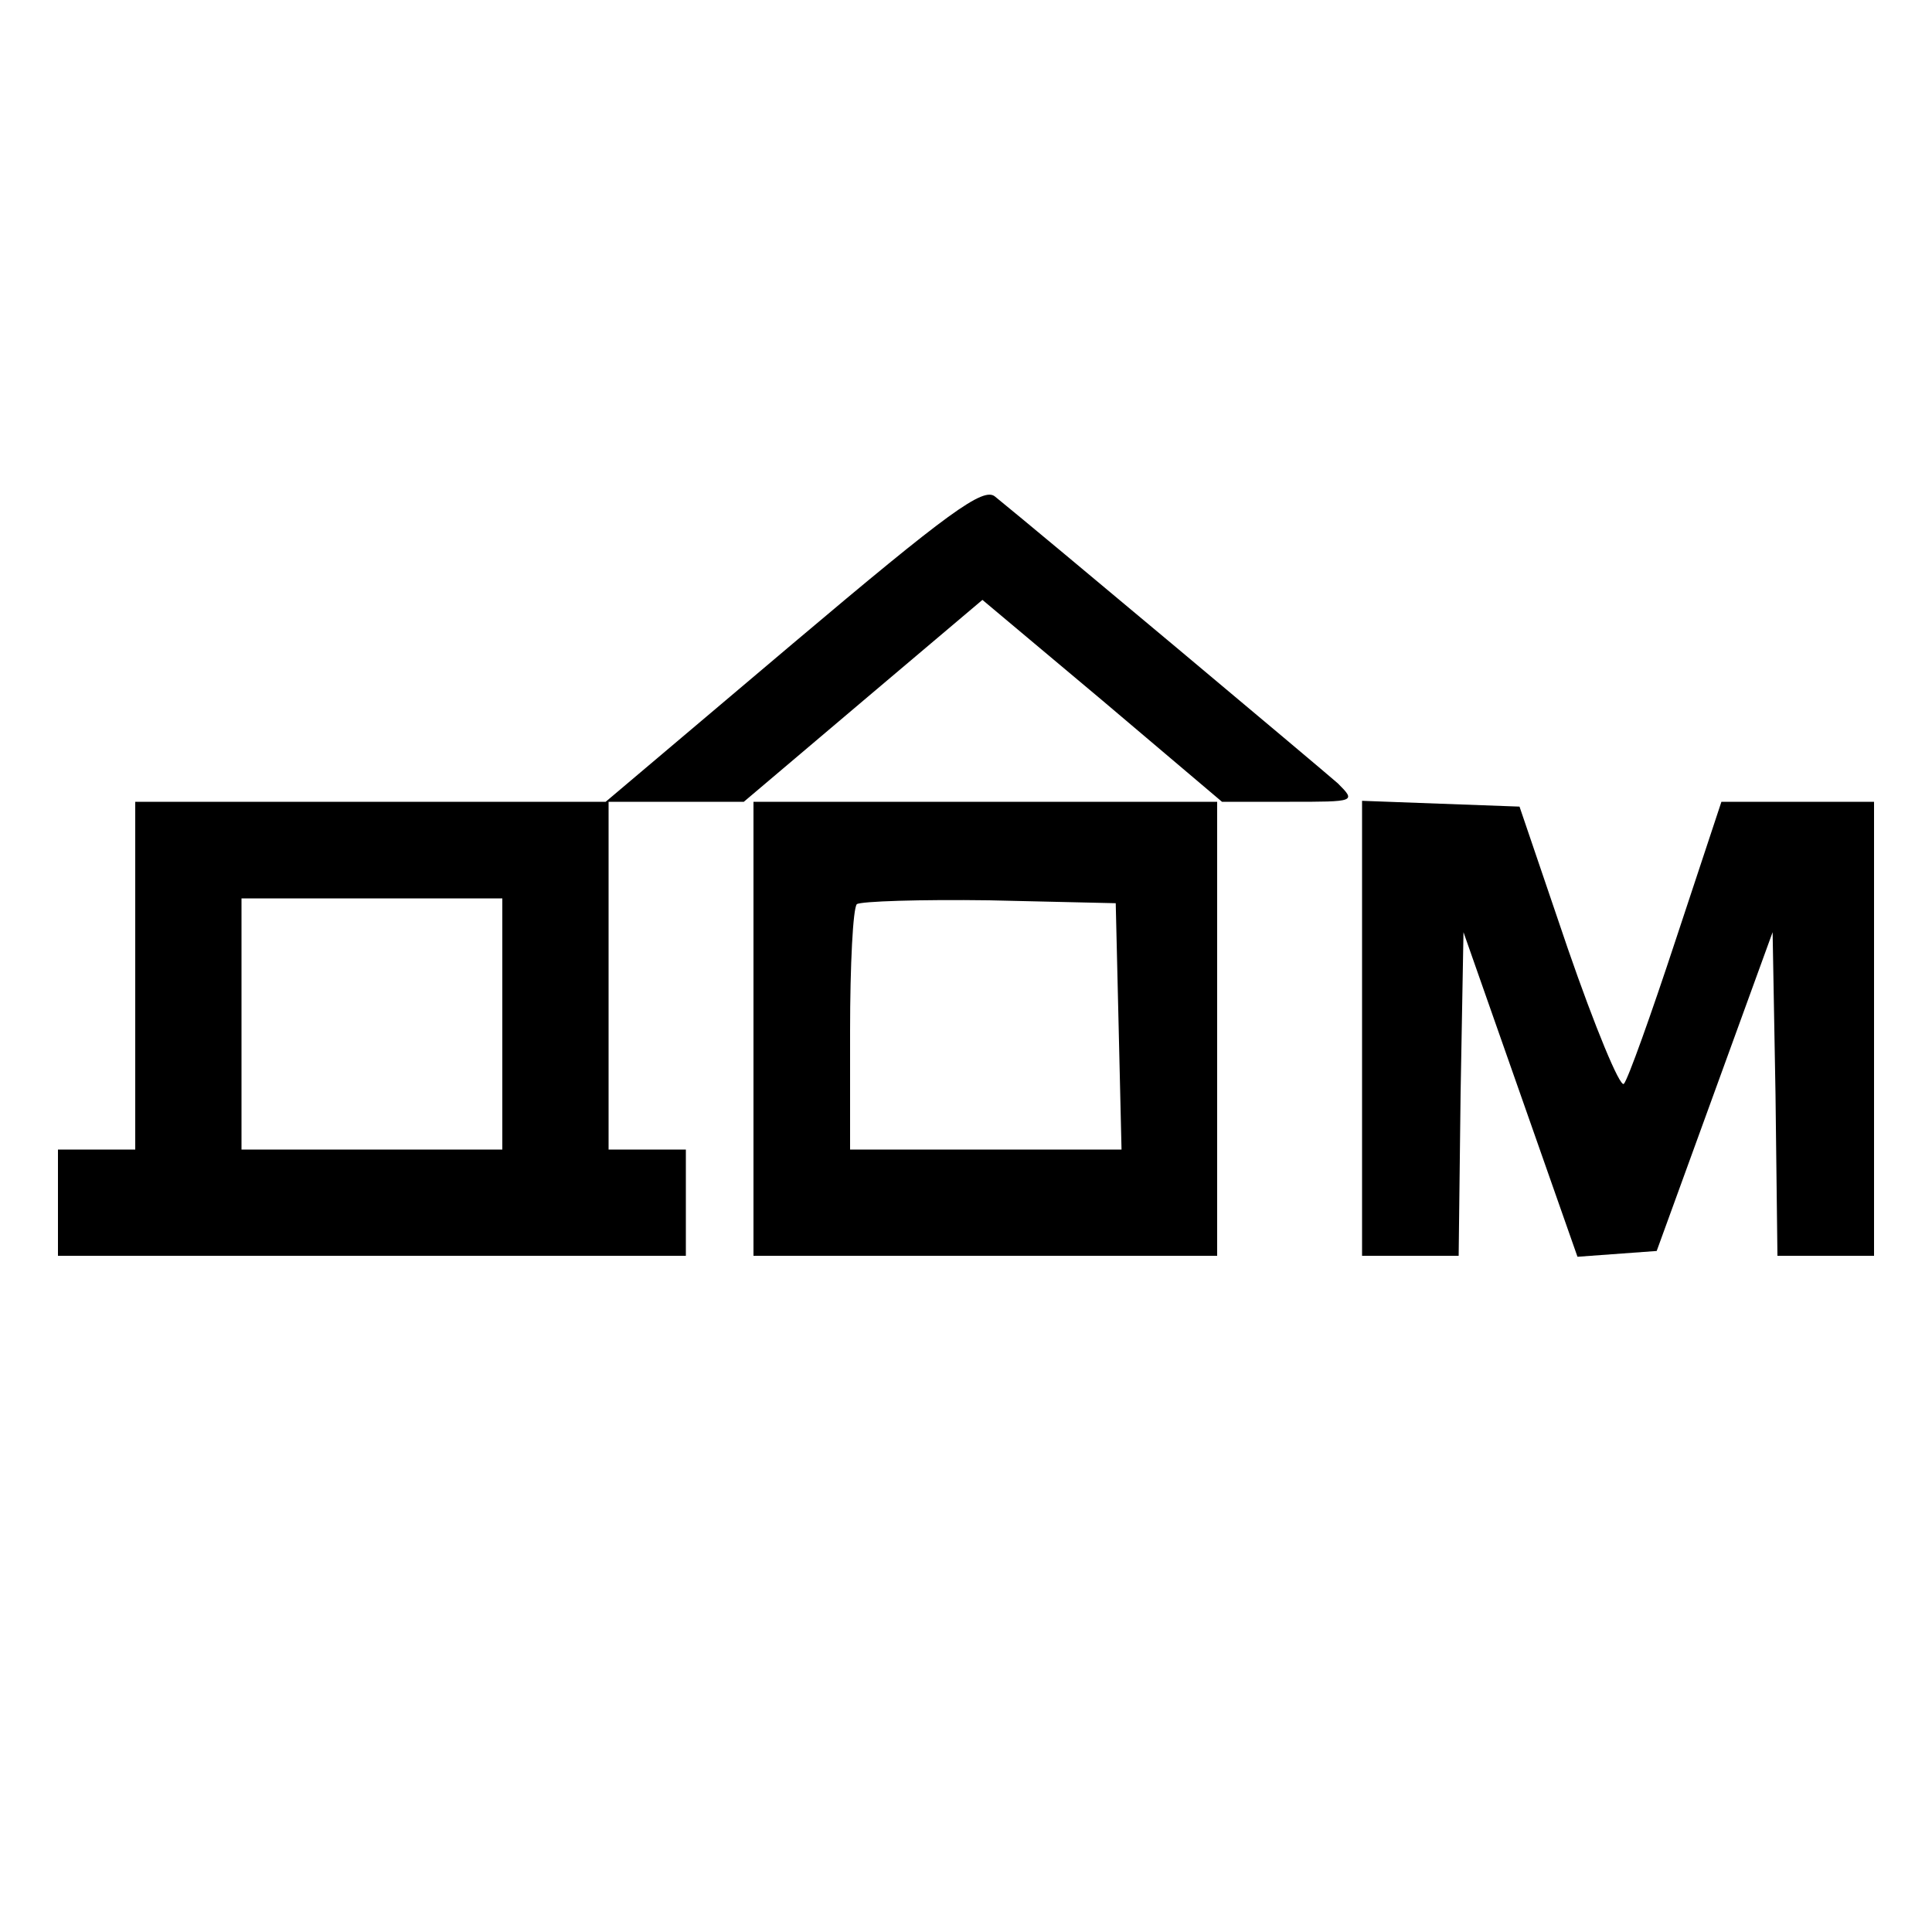
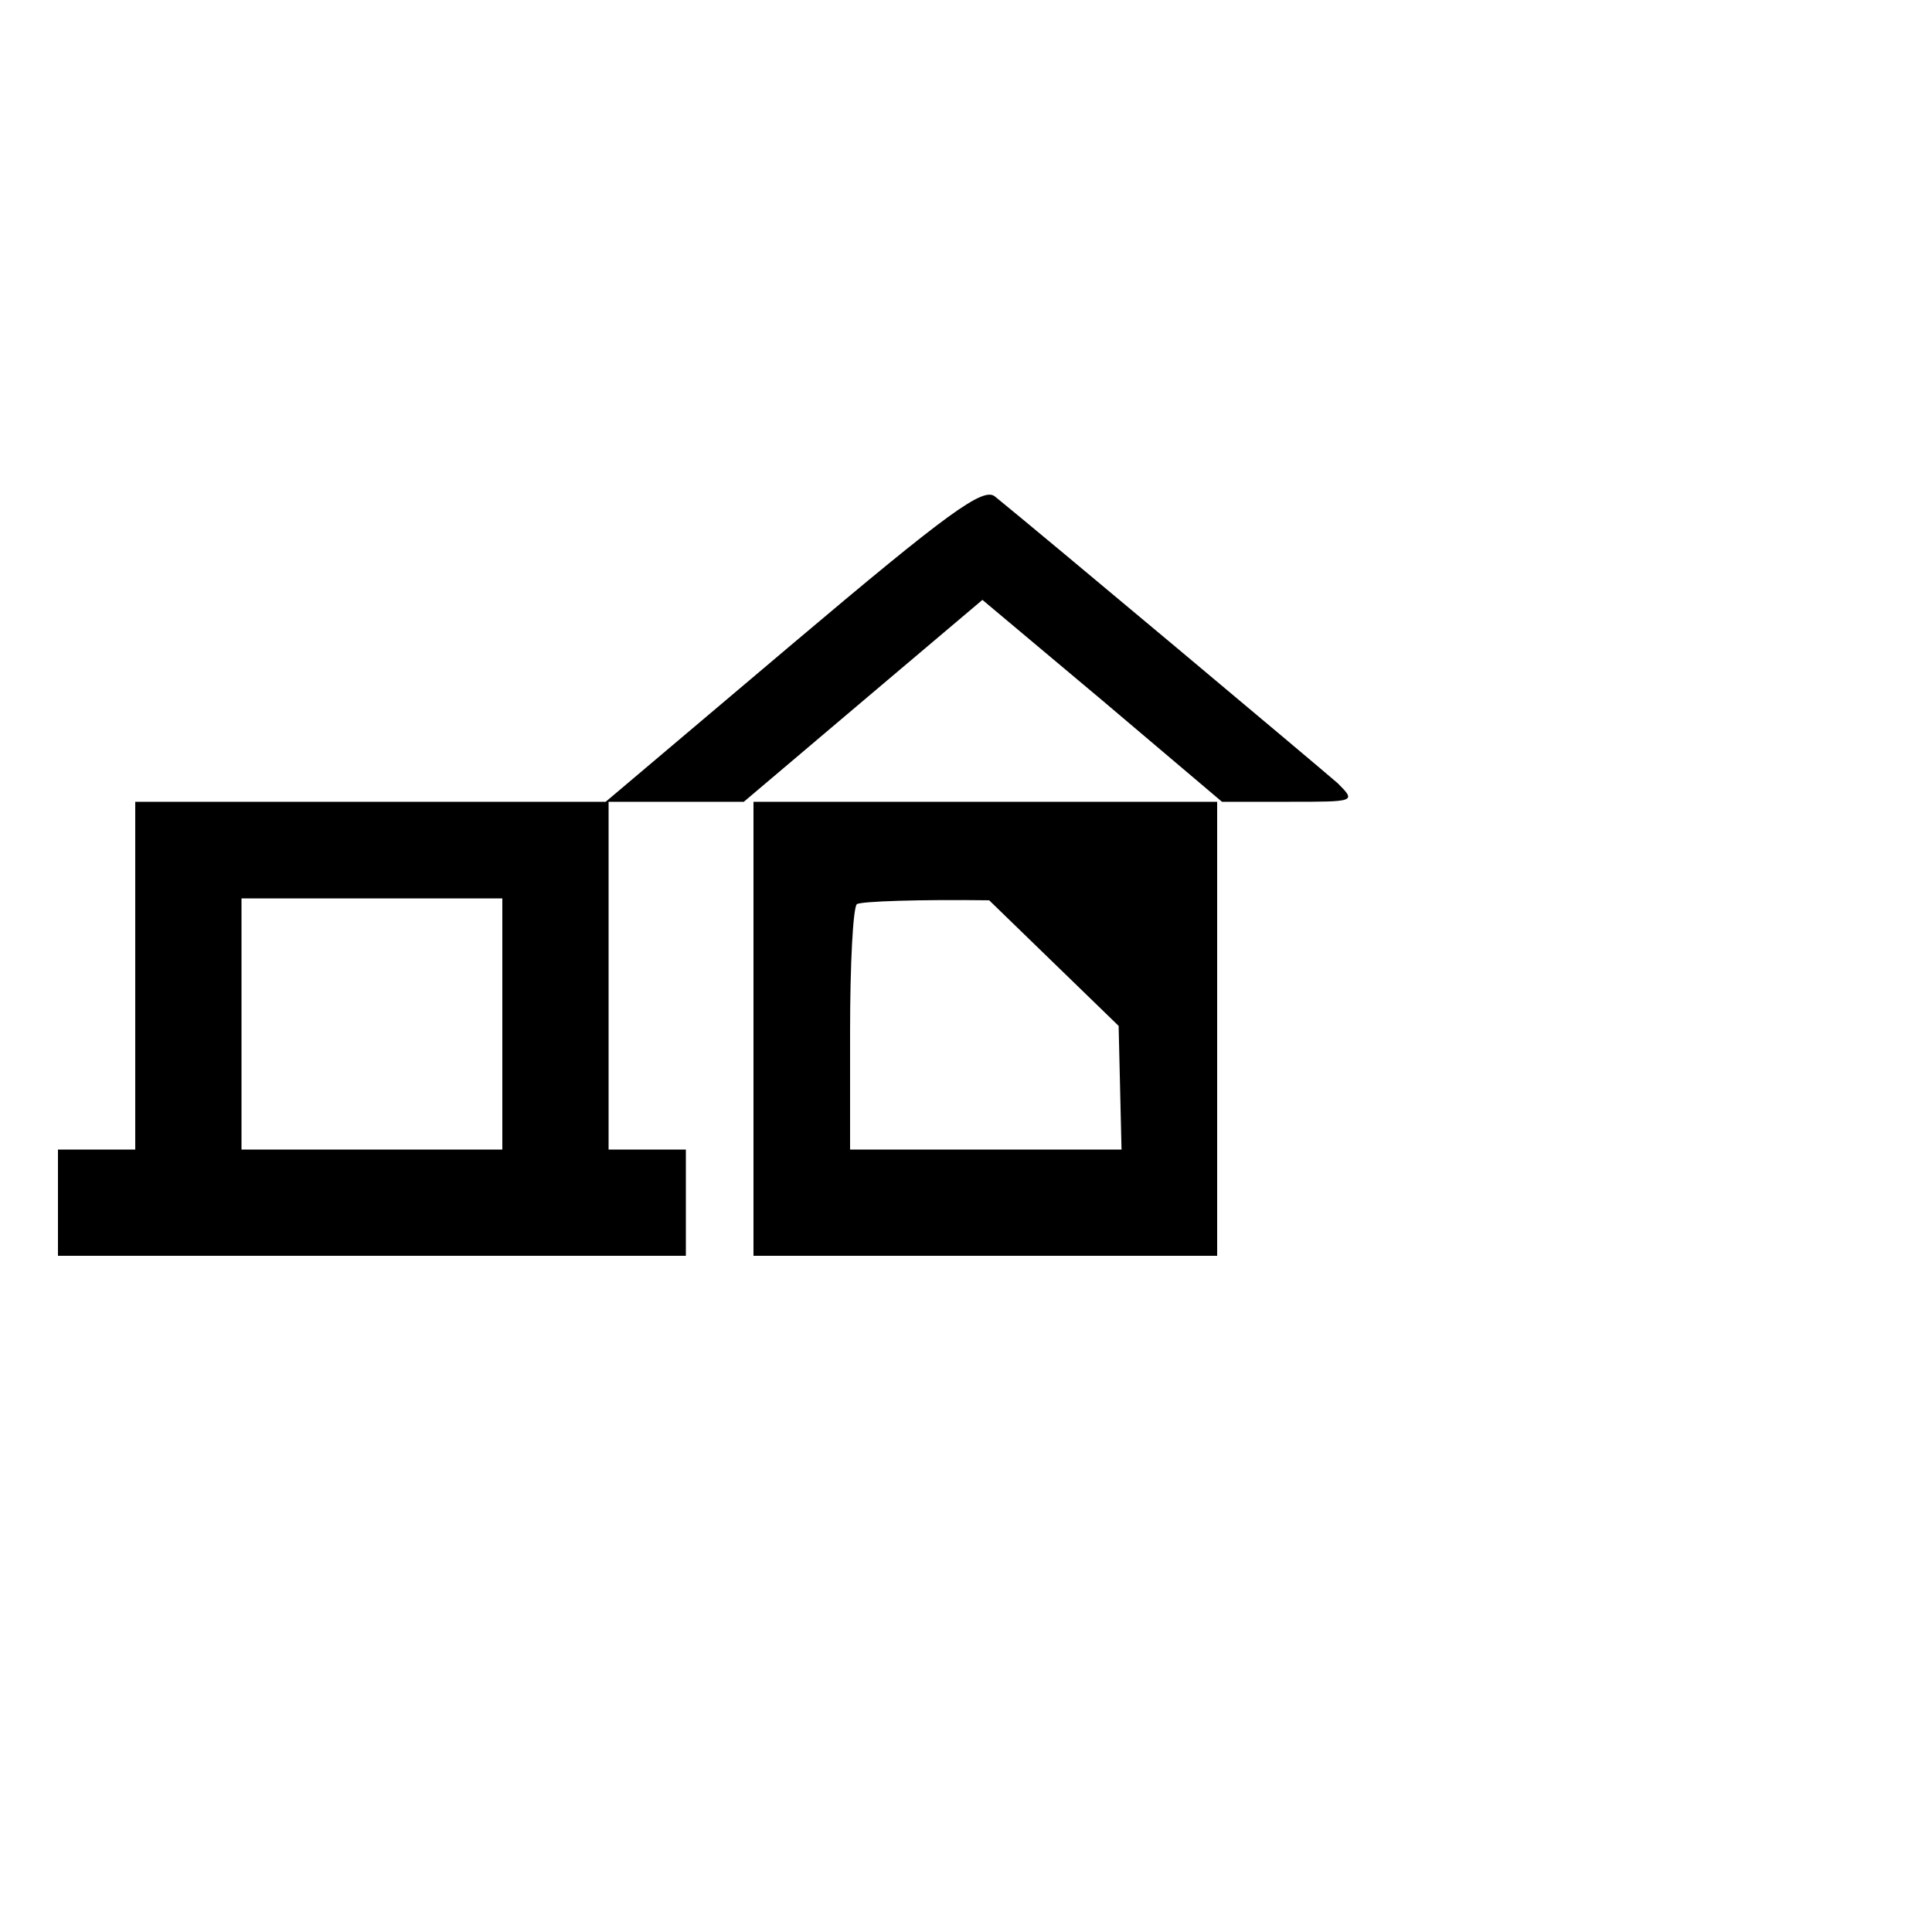
<svg xmlns="http://www.w3.org/2000/svg" version="1.0" width="200pt" height="200pt" viewBox="0 0 200 200" preserveAspectRatio="xMidYMid meet">
  <g transform="translate(0,200) scale(0.1,-0.1)" fill="#000000" stroke="none">
    <path d="M821 1334 l-194 -164 -244 0 -243 0 0 -180 0 -180 -40 0 -40 0 0 -55 0 -55 325 0 325 0 0 55 0 55 -40 0 -40 0 0 180 0 180 70 0 70 0 124 105 123 104 124 -104 124 -105 70 0 c68 0 69 0 50 19 -17 15 -308 259 -355 297 -12 10 -48 -16 -209 -152z m-301 -394 l0 -130 -135 0 -135 0 0 130 0 130 135 0 135 0 0 -130z" />
-     <path d="M780 935 l0 -235 240 0 240 0 0 235 0 235 -240 0 -240 0 0 -235z m378 3 l3 -128 -141 0 -140 0 0 123 c0 68 3 127 7 131 4 3 66 5 137 4 l131 -3 3 -127z" />
-     <path d="M1410 935 l0 -235 50 0 50 0 2 168 3 167 59 -168 59 -168 41 3 41 3 60 165 60 165 3 -168 2 -167 50 0 50 0 0 235 0 235 -79 0 -79 0 -47 -142 c-26 -79 -50 -146 -54 -150 -4 -4 -30 59 -58 140 l-50 147 -82 3 -81 3 0 -236z" />
+     <path d="M780 935 l0 -235 240 0 240 0 0 235 0 235 -240 0 -240 0 0 -235z m378 3 l3 -128 -141 0 -140 0 0 123 c0 68 3 127 7 131 4 3 66 5 137 4 z" />
  </g>
</svg>